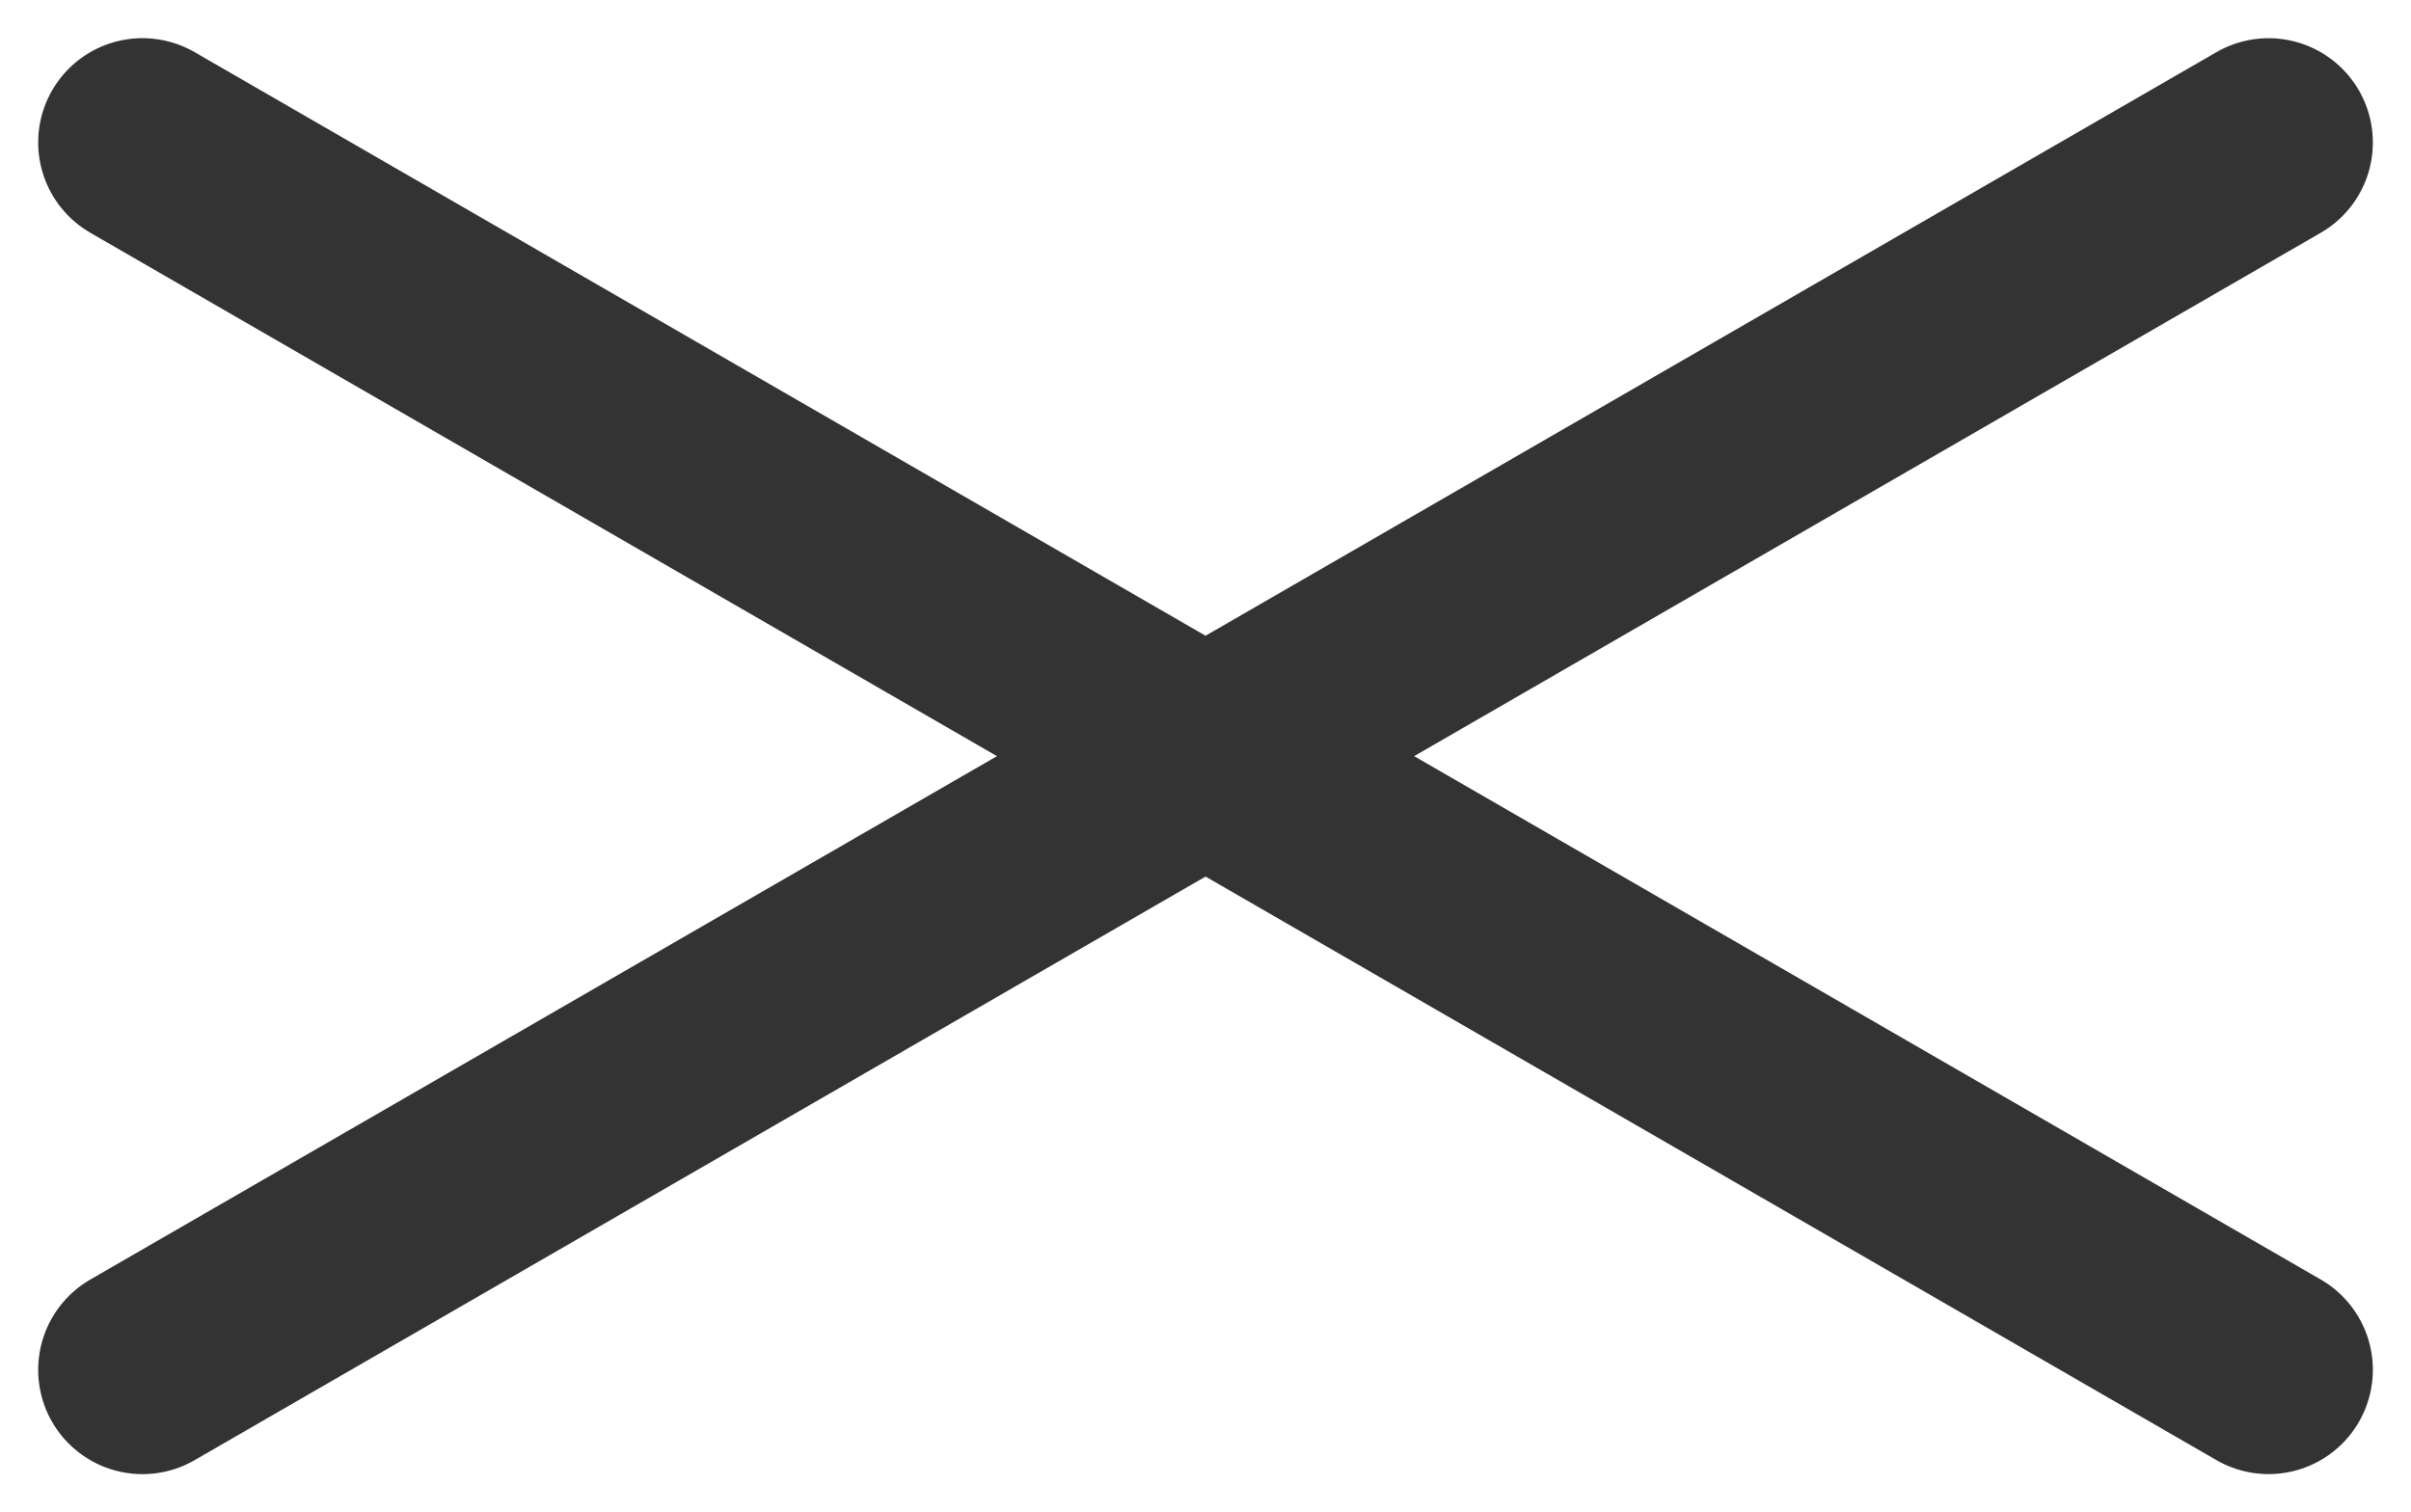
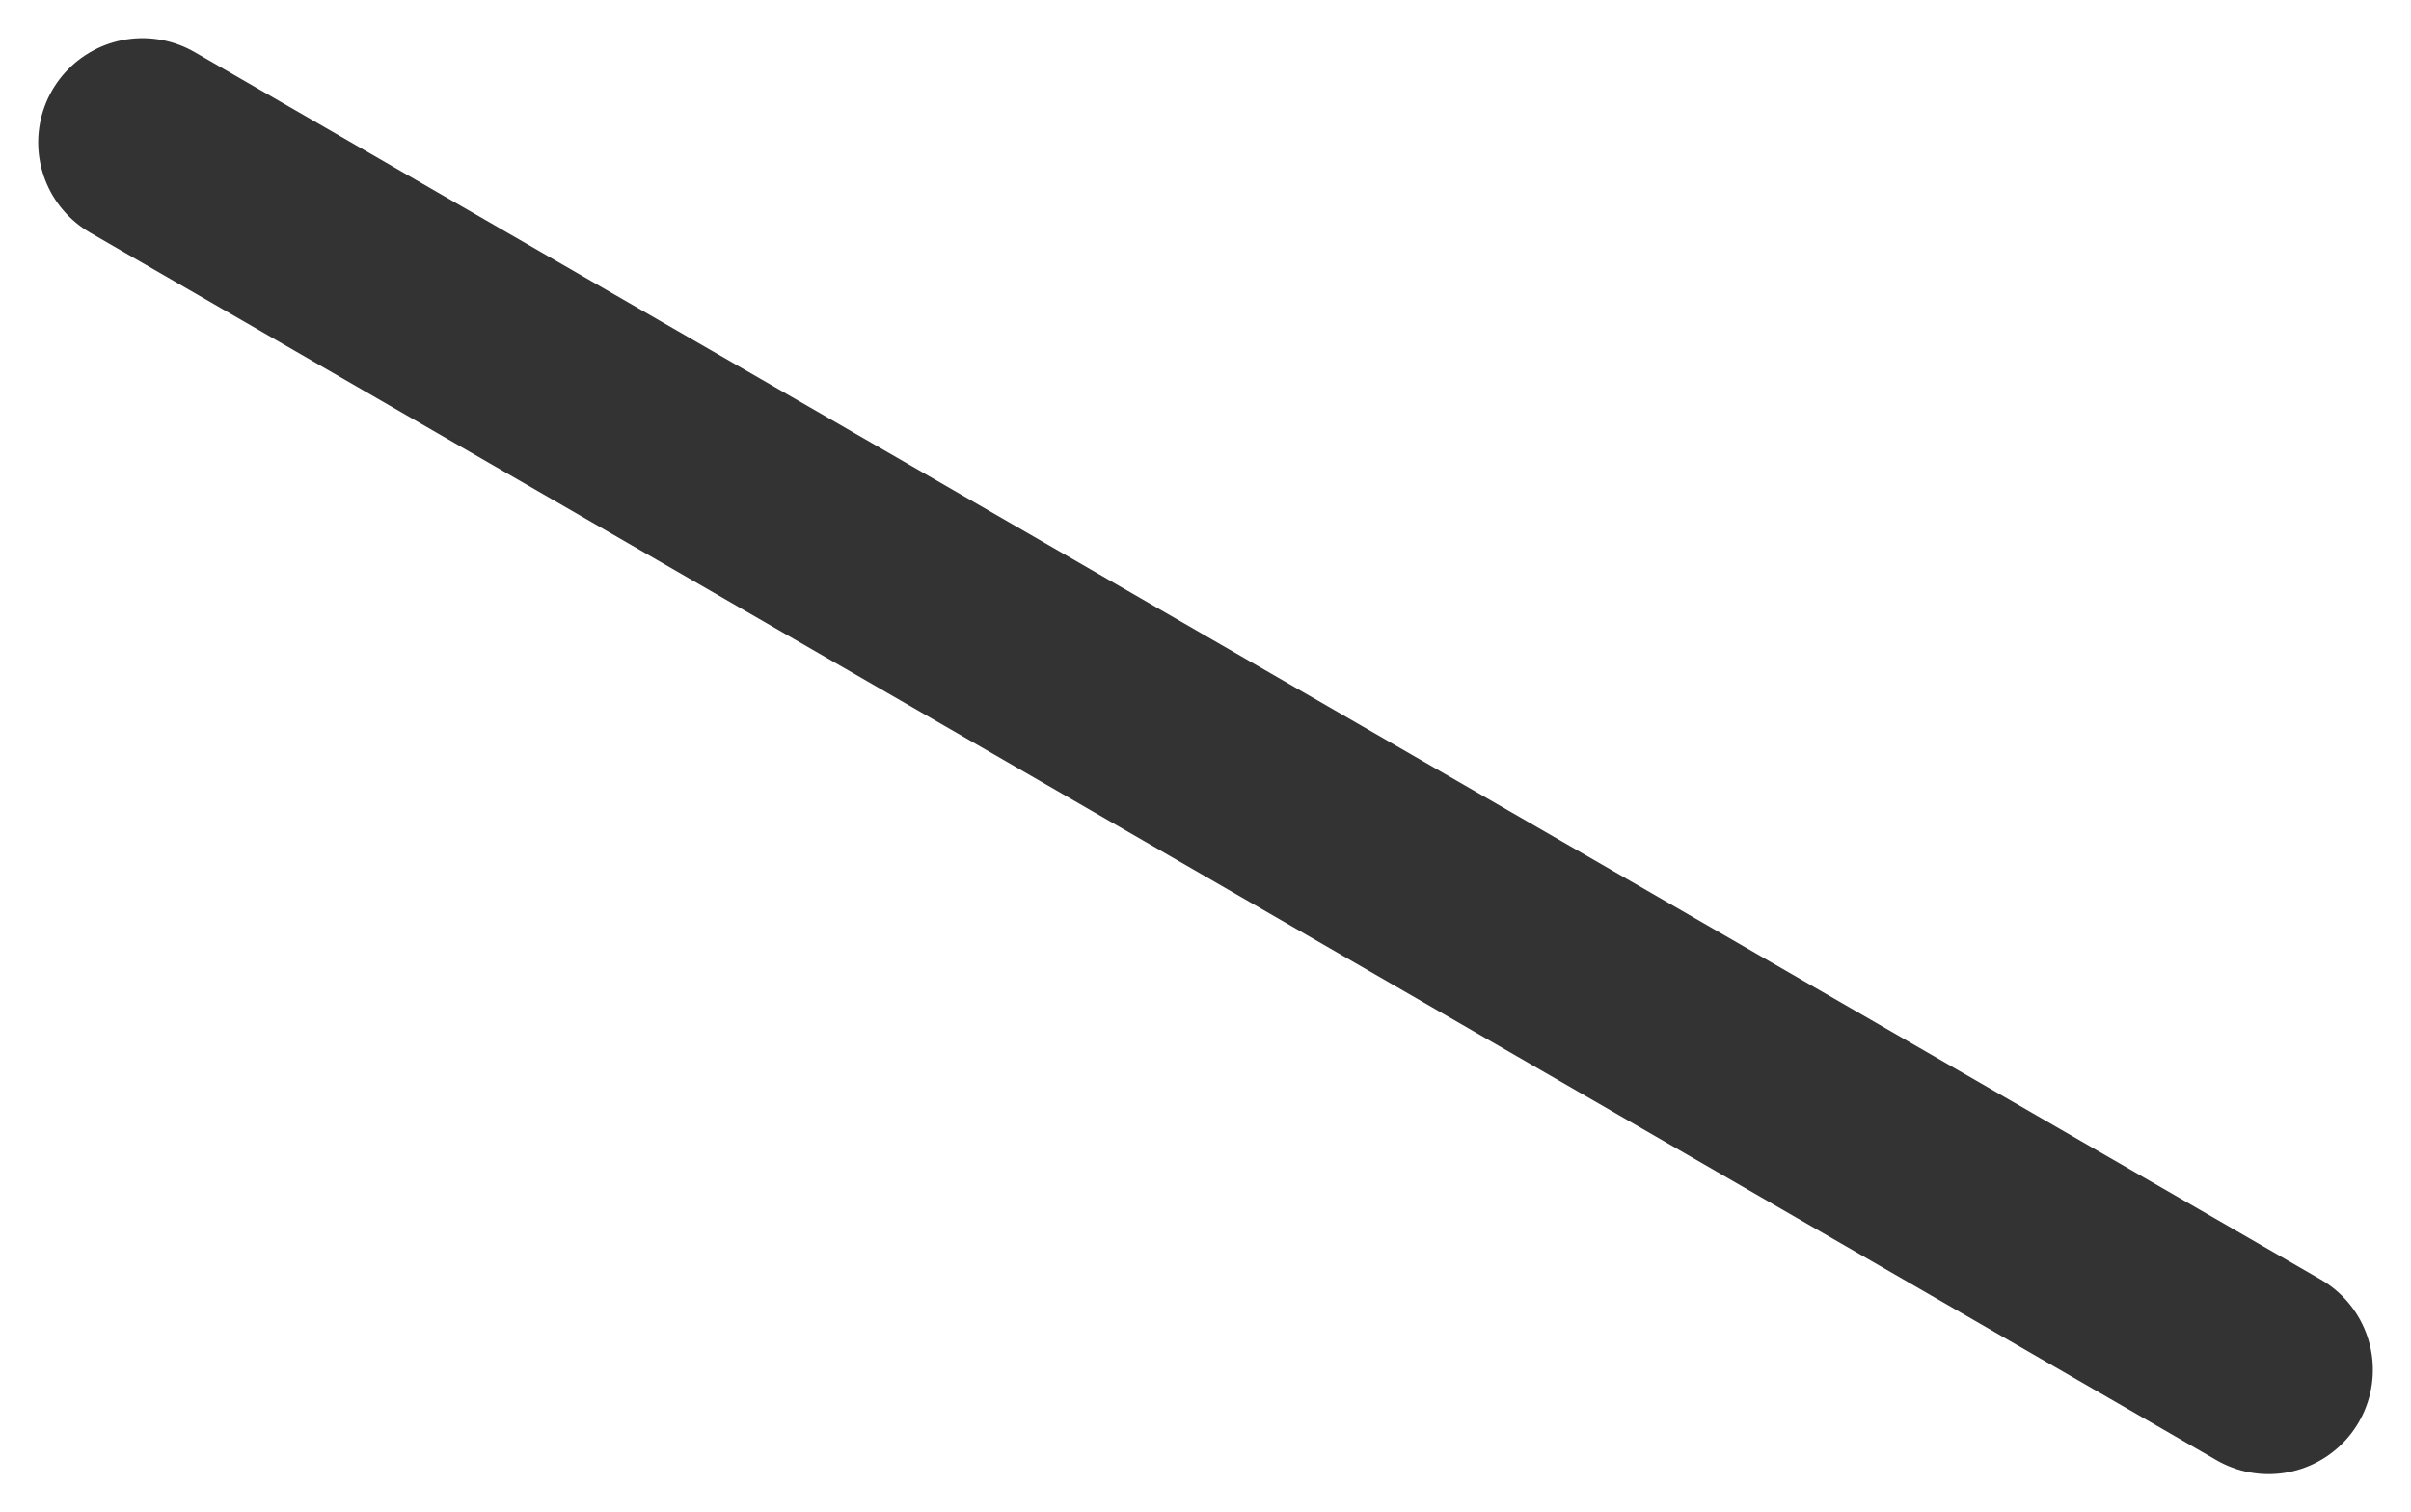
<svg xmlns="http://www.w3.org/2000/svg" width="34.676" height="21.753" viewBox="0 0 34.676 21.753">
  <g id="Group_2165" data-name="Group 2165" transform="translate(0.208 8.921)">
    <path id="Path_518" data-name="Path 518" d="M0,0H35.309" transform="translate(1.841 -6.872) rotate(30)" fill="none" stroke="#333" stroke-linecap="round" stroke-width="3" />
-     <path id="Path_520" data-name="Path 520" d="M0,0H35.309" transform="translate(1.841 10.783) rotate(-30)" fill="none" stroke="#333" stroke-linecap="round" stroke-width="3" />
  </g>
</svg>